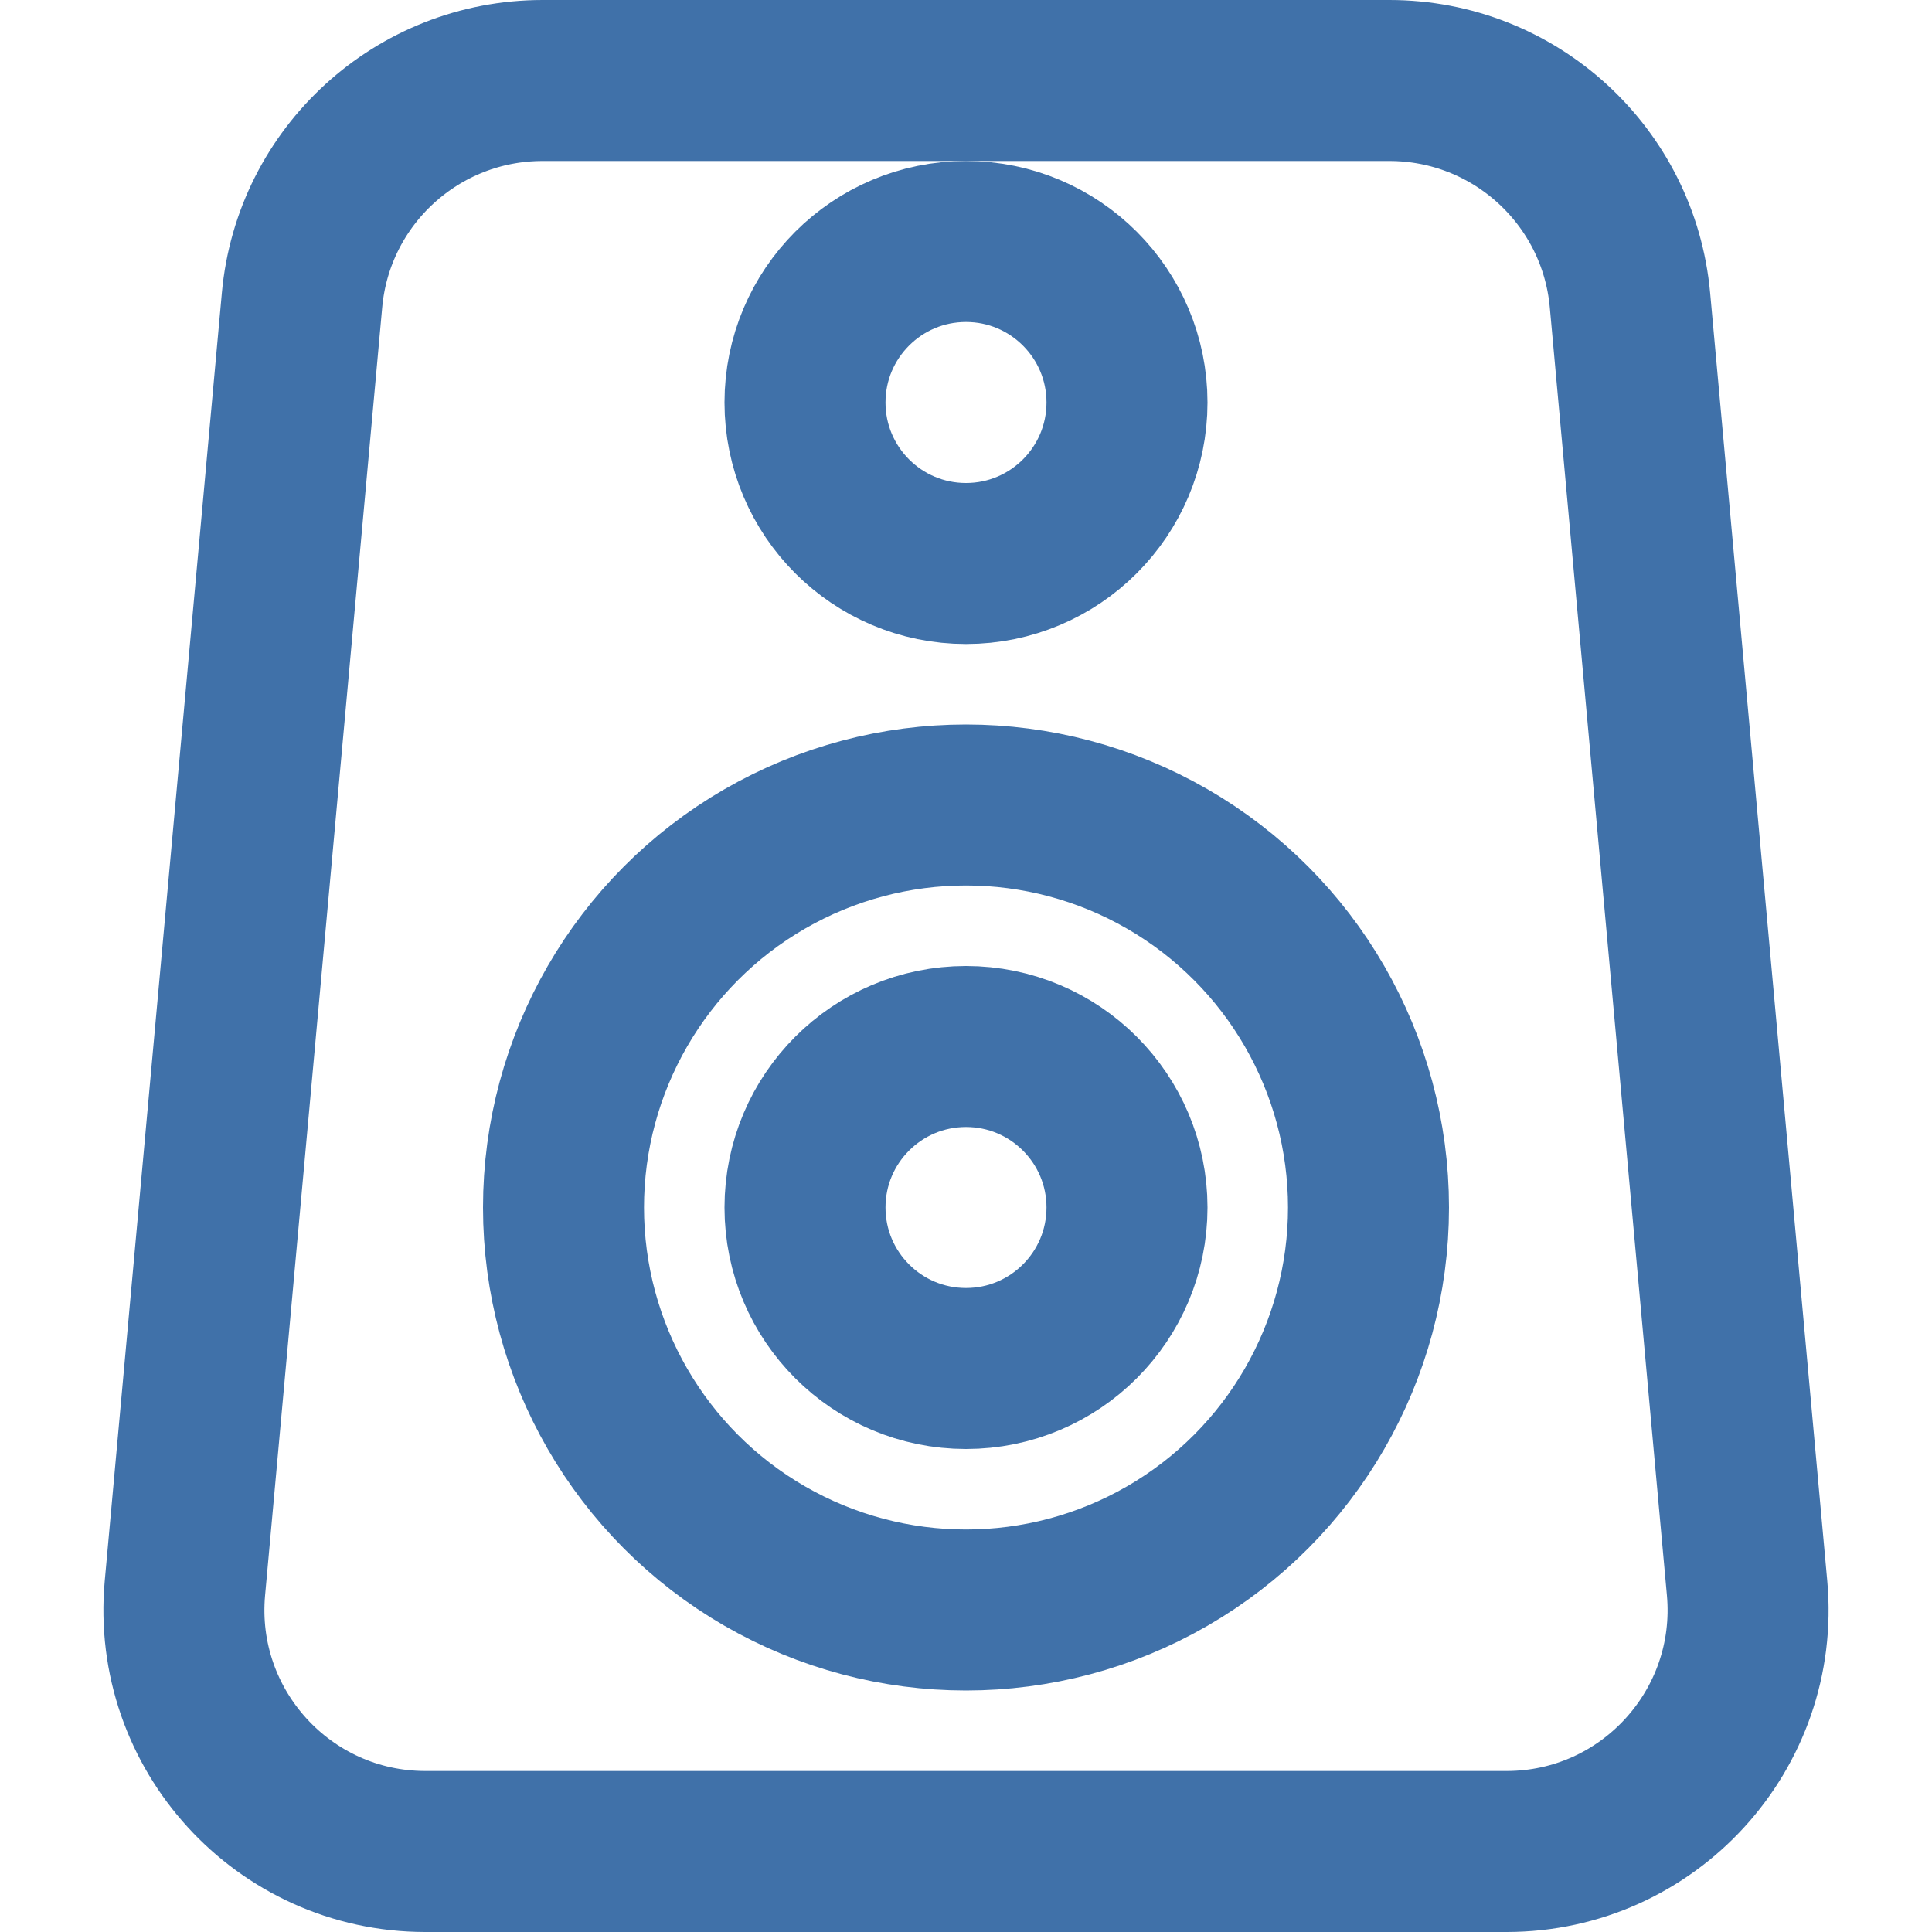
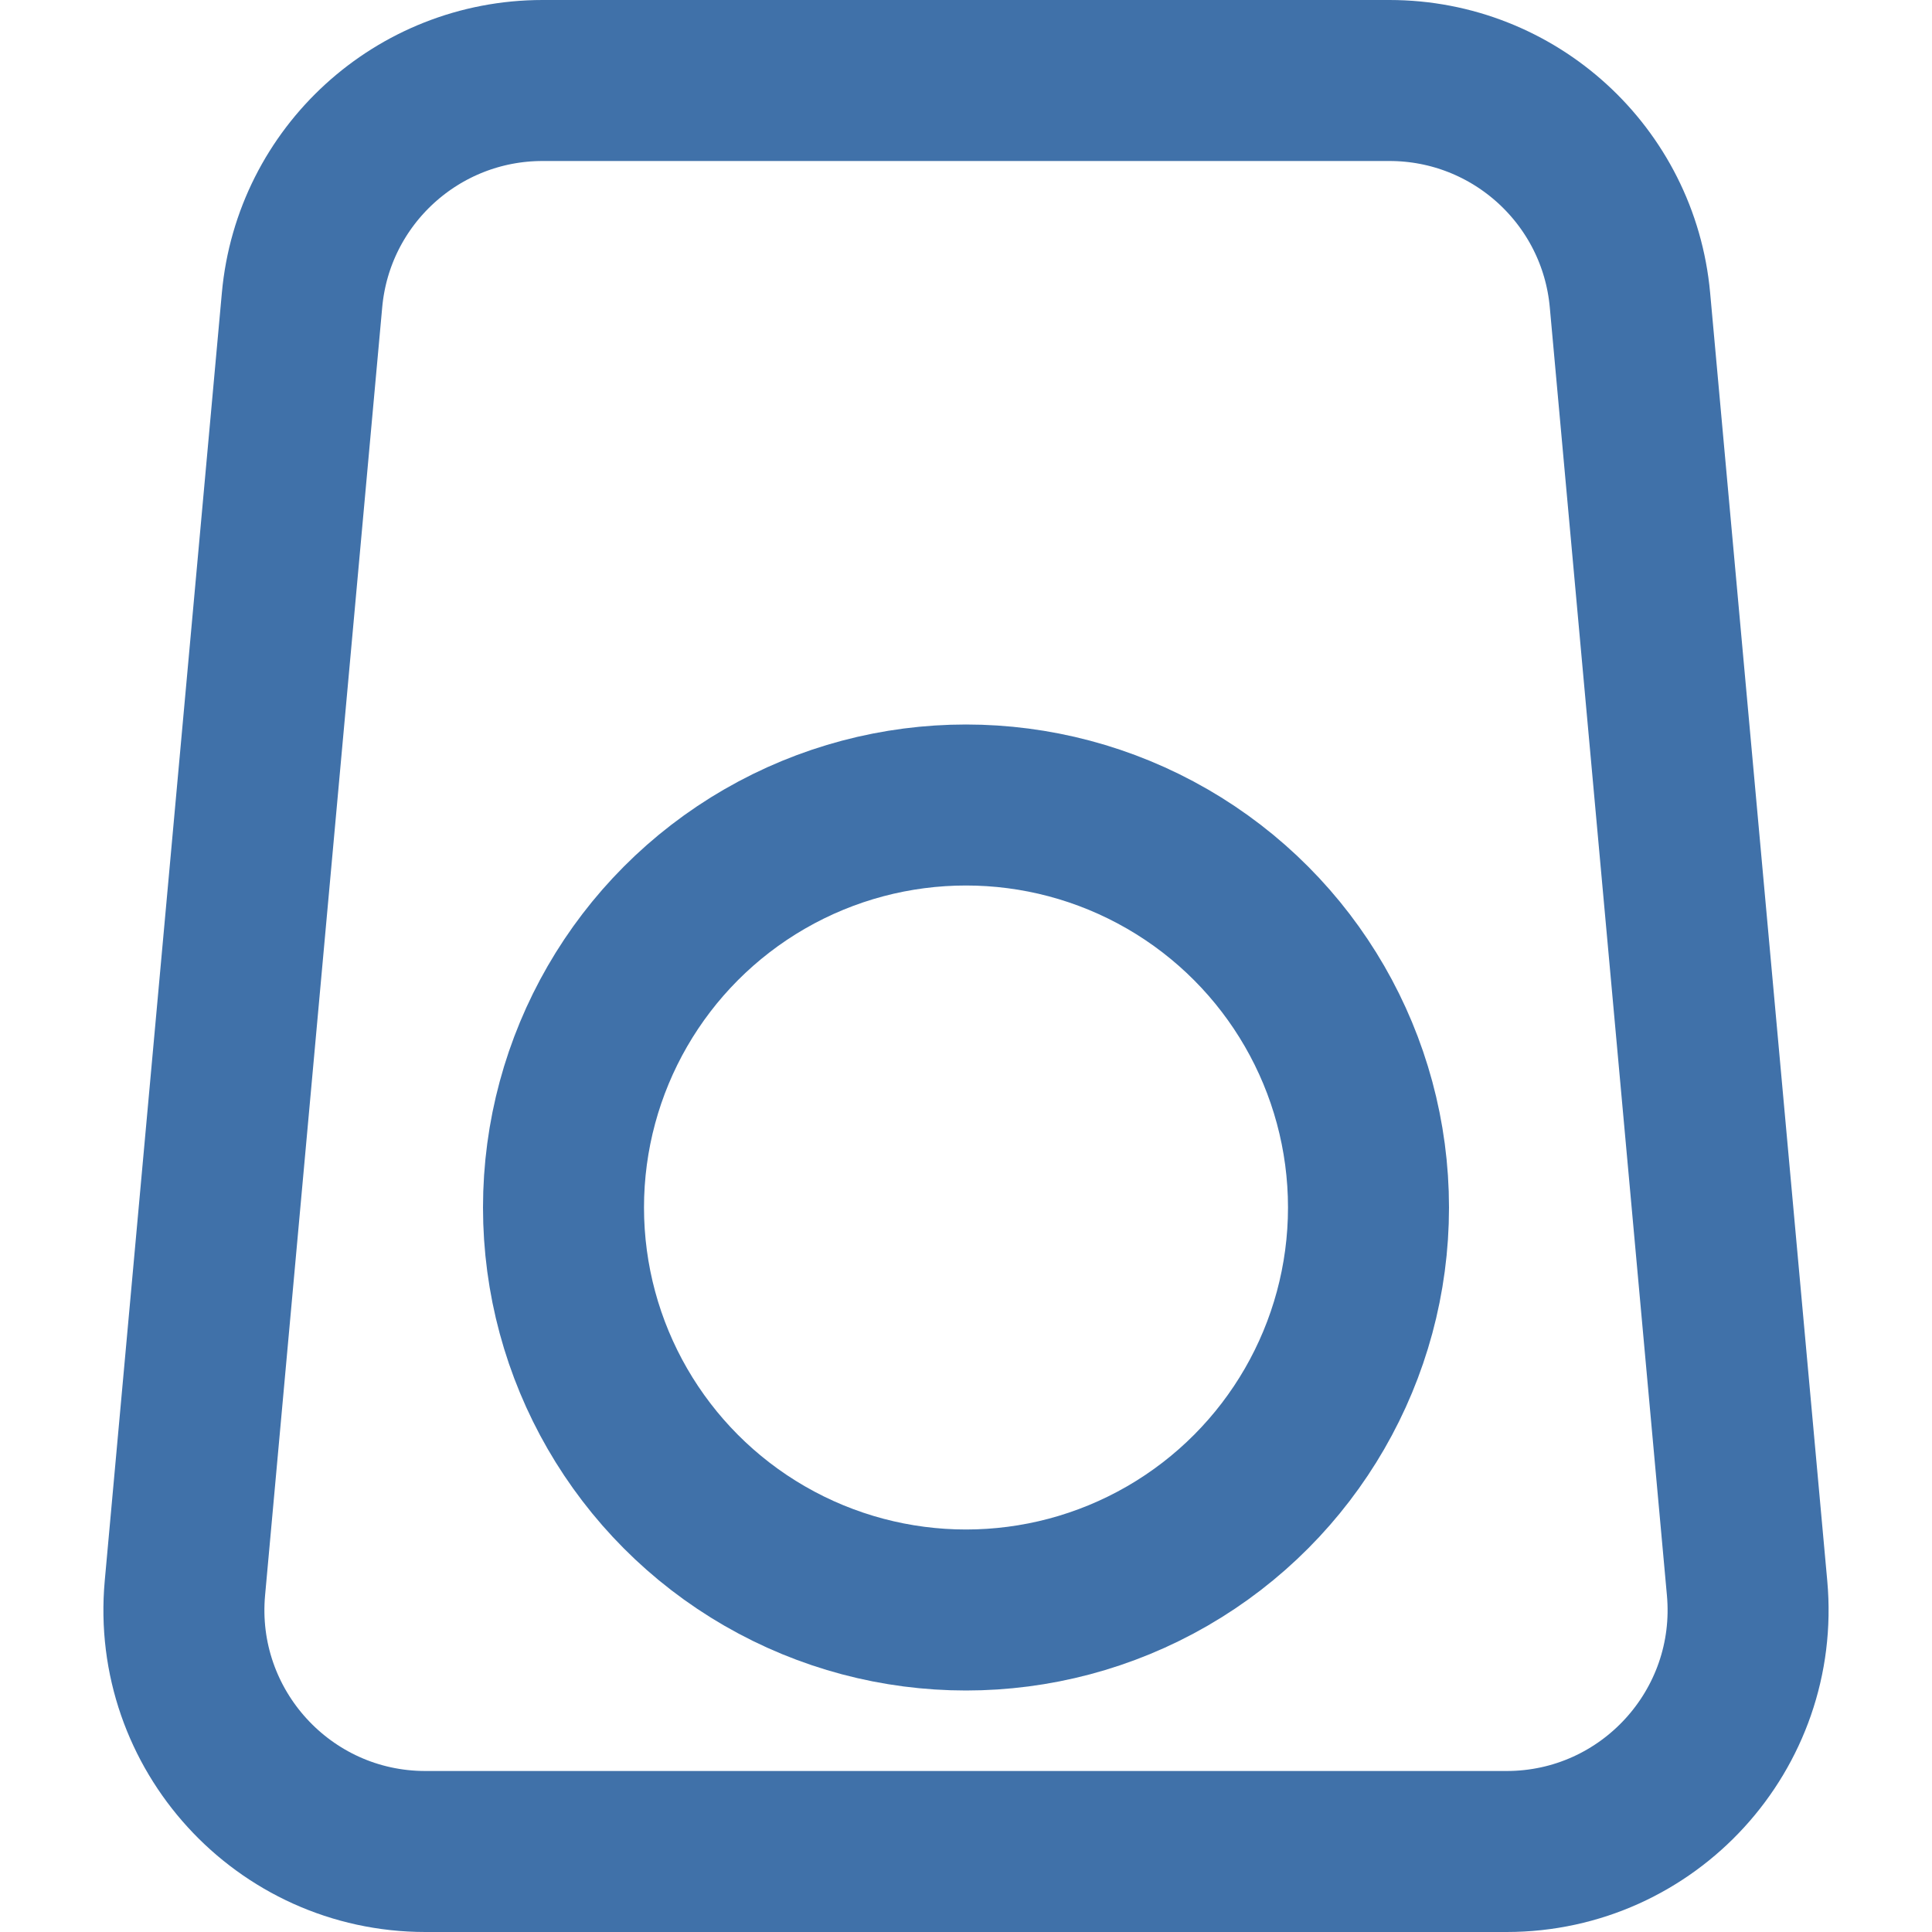
<svg xmlns="http://www.w3.org/2000/svg" width="24" height="24" viewBox="0 0 24 24" fill="none">
  <g opacity="0.75">
    <path d="M3.752 3.728C3.892 2.183 5.188 1 6.74 1H17.26C18.812 1 20.108 2.183 20.248 3.728L21.703 19.728C21.862 21.485 20.479 23 18.715 23H5.285C3.521 23 2.138 21.485 2.297 19.728L3.752 3.728Z" stroke="#00428C" stroke-width="2" stroke-linecap="round" stroke-linejoin="round" />
    <circle cx="12" cy="15" r="5" stroke="#00428C" stroke-width="2" stroke-linecap="round" stroke-linejoin="round" />
-     <circle cx="12" cy="15" r="2" stroke="#00428C" stroke-width="2" stroke-linecap="round" stroke-linejoin="round" />
-     <circle cx="12" cy="5" r="2" stroke="#00428C" stroke-width="2" stroke-linecap="round" stroke-linejoin="round" />
  </g>
</svg>